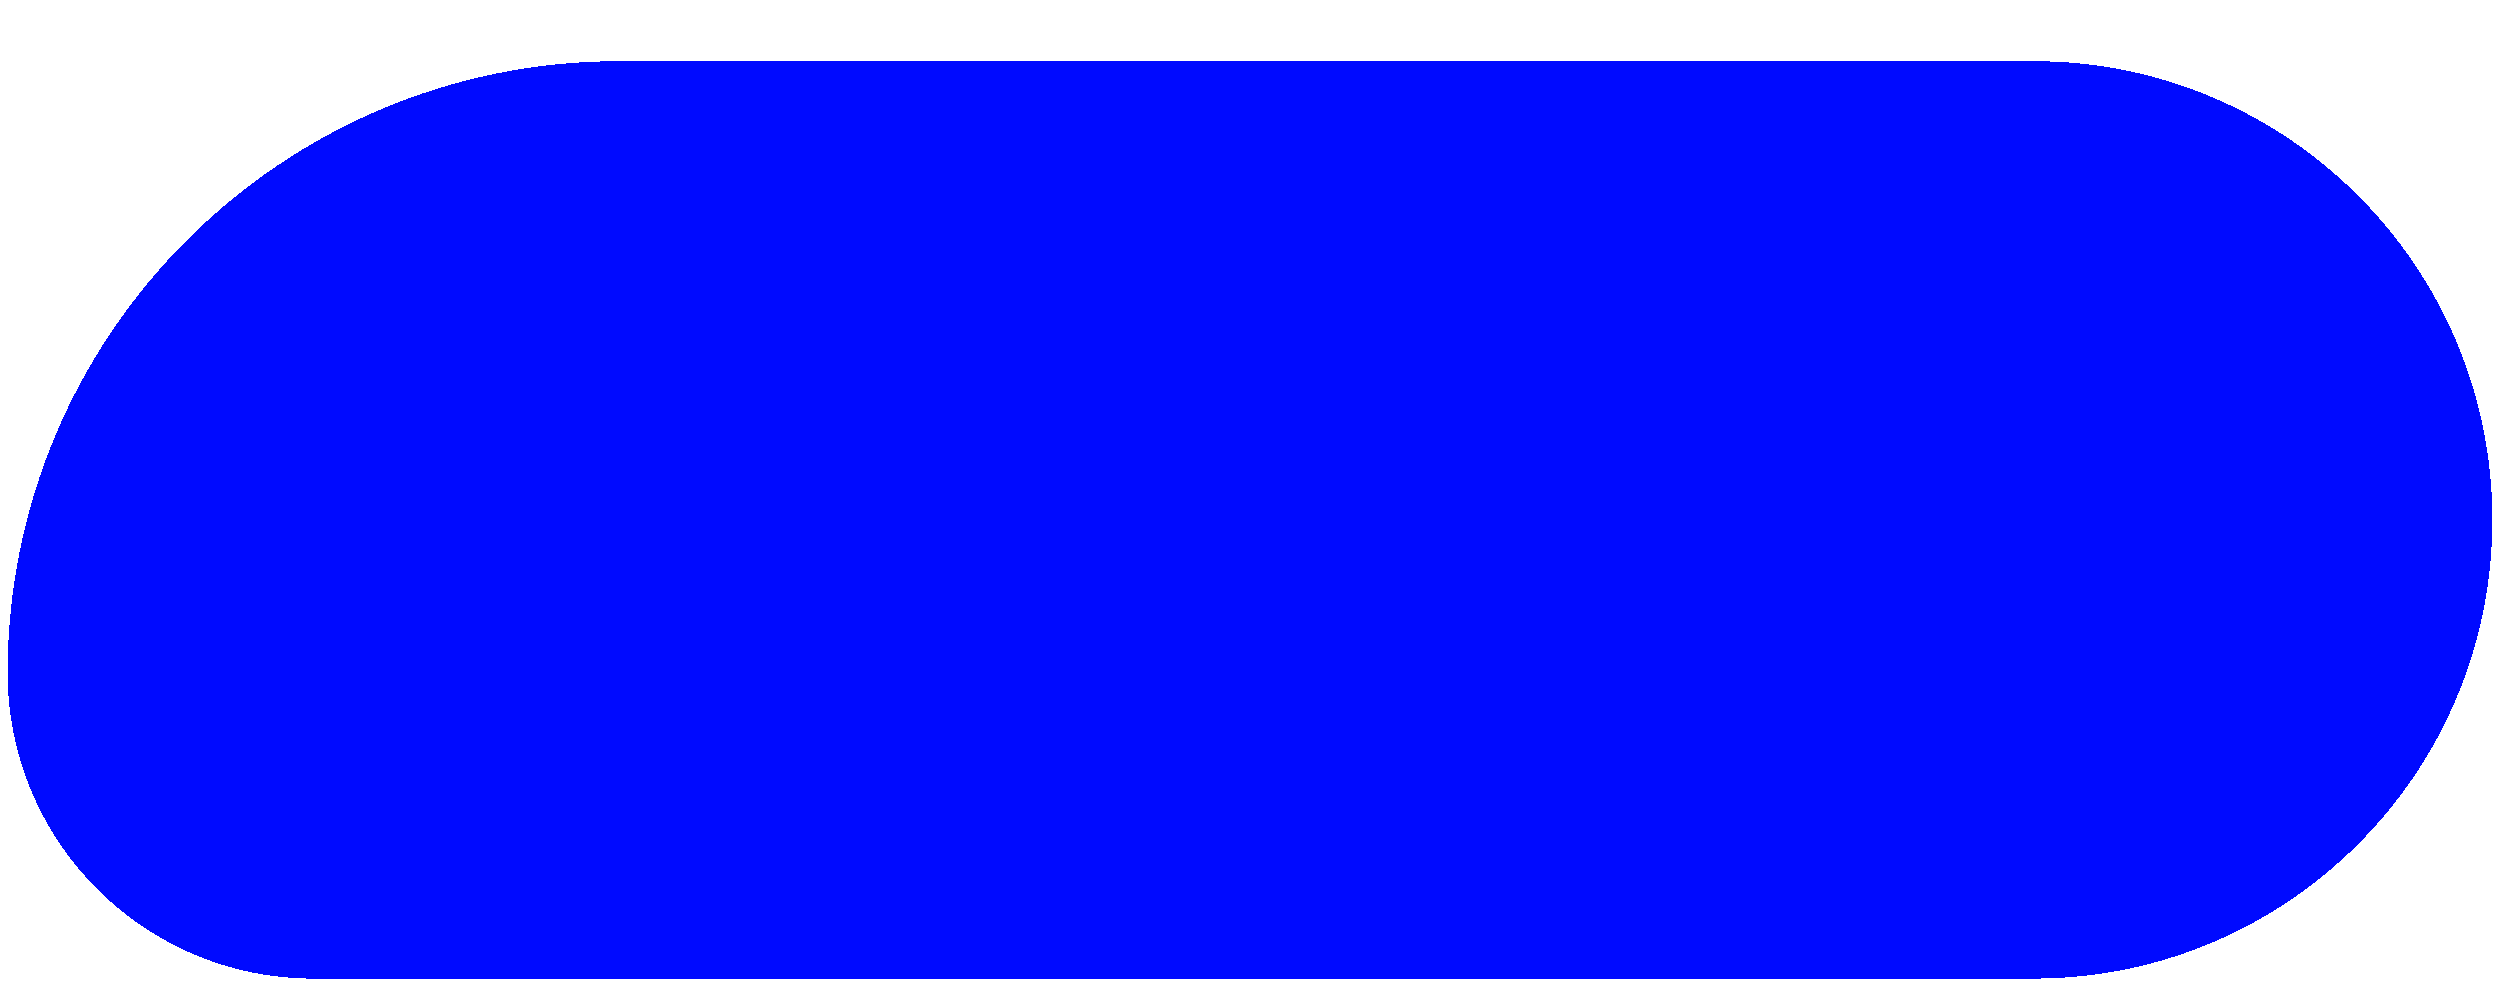
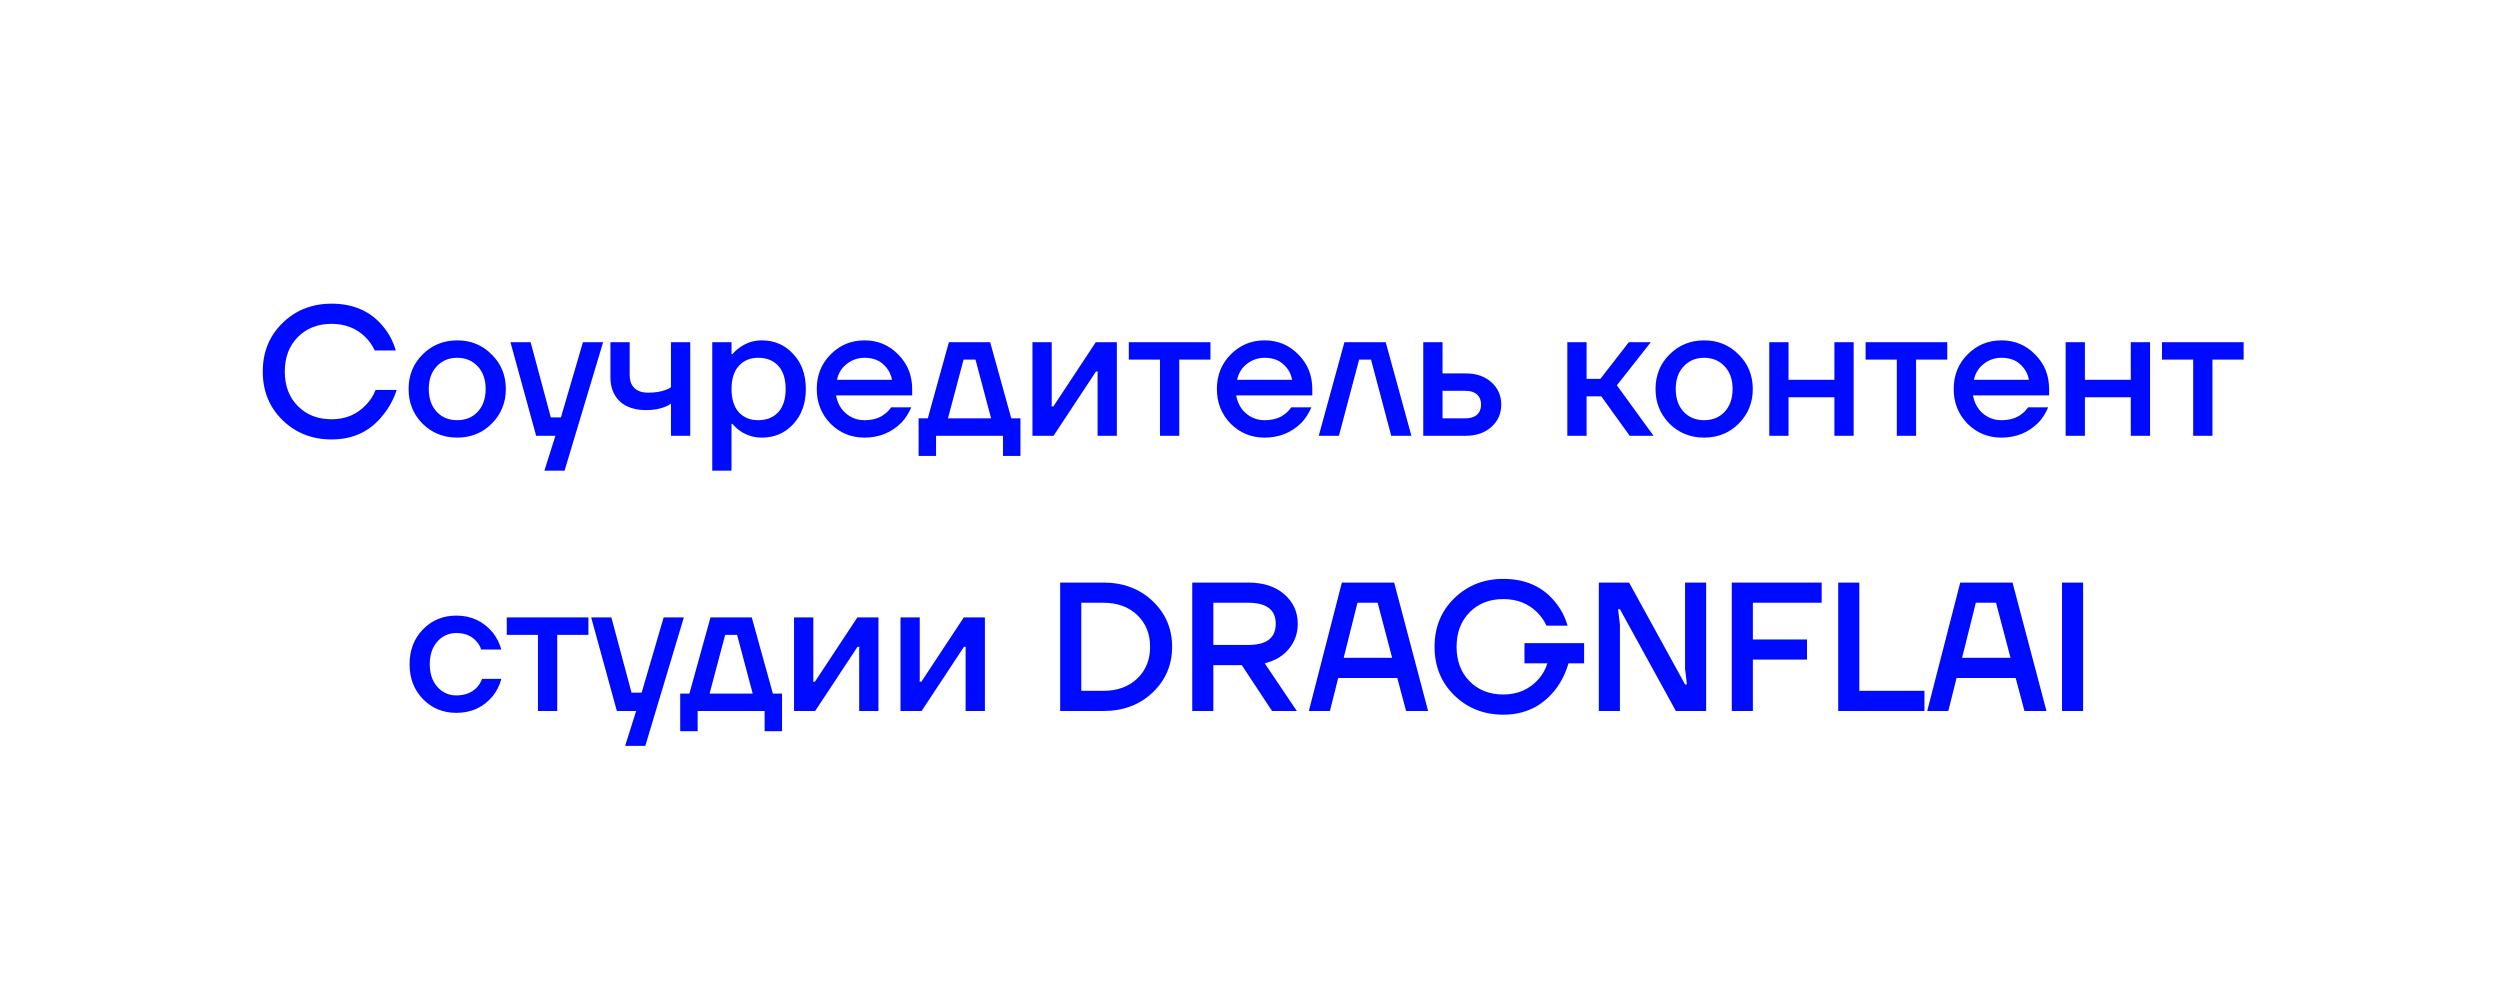
<svg xmlns="http://www.w3.org/2000/svg" width="327" height="129" viewBox="0 0 327 129" fill="none">
  <g filter="url(#filter0_d_147_812)">
-     <path d="M1 80C1 35.817 36.817 0 81 0H266C299.137 0 326 26.863 326 60V60C326 93.137 299.137 120 266 120H41C18.909 120 1 102.091 1 80V80Z" fill="#000AFF" shape-rendering="crispEdges" />
    <path d="M36.962 46.96C35.234 45.28 34.37 43.16 34.37 40.6C34.37 38.04 35.234 35.92 36.962 34.24C38.69 32.56 40.826 31.72 43.37 31.72C46.282 31.72 48.554 32.744 50.186 34.792C50.906 35.672 51.434 36.688 51.77 37.84H49.01C48.722 37.2 48.322 36.624 47.81 36.112C46.642 34.944 45.162 34.36 43.37 34.36C41.562 34.36 40.09 34.936 38.954 36.088C37.818 37.24 37.25 38.744 37.25 40.6C37.25 42.456 37.818 43.96 38.954 45.112C40.09 46.264 41.562 46.84 43.37 46.84C45.21 46.84 46.722 46.2 47.906 44.92C48.434 44.376 48.842 43.736 49.13 43H51.89C51.474 44.248 50.89 45.328 50.138 46.24C48.474 48.4 46.218 49.48 43.37 49.48C40.826 49.48 38.69 48.64 36.962 46.96ZM55.267 47.416C54.051 46.184 53.443 44.672 53.443 42.88C53.443 41.088 54.051 39.584 55.267 38.368C56.499 37.136 58.011 36.52 59.803 36.52C61.595 36.52 63.099 37.136 64.315 38.368C65.547 39.584 66.163 41.088 66.163 42.88C66.163 44.672 65.547 46.184 64.315 47.416C63.099 48.632 61.595 49.24 59.803 49.24C58.011 49.24 56.499 48.632 55.267 47.416ZM57.115 39.928C56.427 40.664 56.083 41.648 56.083 42.88C56.083 44.112 56.427 45.104 57.115 45.856C57.803 46.592 58.699 46.96 59.803 46.96C60.907 46.96 61.803 46.592 62.491 45.856C63.179 45.104 63.523 44.112 63.523 42.88C63.523 41.648 63.179 40.664 62.491 39.928C61.803 39.176 60.907 38.8 59.803 38.8C58.699 38.8 57.803 39.176 57.115 39.928ZM66.767 36.76H69.407L72.047 46.6H73.367L76.247 36.76H78.887L73.847 53.56H71.207L72.647 49H70.127L66.767 36.76ZM79.842 41.32V36.76H82.362V41.08C82.362 41.8 82.57 42.36 82.986 42.76C83.402 43.16 83.994 43.36 84.762 43.36C85.69 43.36 86.458 43.24 87.066 43C87.37 42.904 87.602 42.784 87.762 42.64V36.76H90.282V49H87.762V44.8C87.506 44.976 87.234 45.12 86.946 45.232C86.258 45.504 85.45 45.64 84.522 45.64C83.034 45.64 81.882 45.256 81.066 44.488C80.25 43.72 79.842 42.664 79.842 41.32ZM93.163 53.56V36.76H95.683V38.32H95.803C96.091 37.984 96.419 37.688 96.787 37.432C97.651 36.824 98.603 36.52 99.643 36.52C101.291 36.52 102.659 37.112 103.747 38.296C104.851 39.464 105.403 40.992 105.403 42.88C105.403 44.768 104.851 46.304 103.747 47.488C102.659 48.656 101.291 49.24 99.643 49.24C98.587 49.24 97.635 48.944 96.787 48.352C96.403 48.08 96.075 47.776 95.803 47.44H95.683V53.56H93.163ZM96.619 39.88C95.995 40.584 95.683 41.584 95.683 42.88C95.683 44.176 95.995 45.184 96.619 45.904C97.259 46.608 98.107 46.96 99.163 46.96C100.283 46.96 101.163 46.608 101.803 45.904C102.443 45.2 102.763 44.192 102.763 42.88C102.763 41.568 102.443 40.56 101.803 39.856C101.163 39.152 100.283 38.8 99.163 38.8C98.107 38.8 97.259 39.16 96.619 39.88ZM108.633 47.416C107.433 46.184 106.833 44.672 106.833 42.88C106.833 41.088 107.433 39.584 108.633 38.368C109.849 37.136 111.329 36.52 113.073 36.52C114.817 36.52 116.289 37.136 117.489 38.368C118.705 39.584 119.313 41.088 119.313 42.88V43.72H109.353C109.545 44.728 109.985 45.52 110.673 46.096C111.361 46.672 112.161 46.96 113.073 46.96C114.193 46.96 115.089 46.68 115.761 46.12C116.065 45.896 116.329 45.616 116.553 45.28H119.193C118.857 46.064 118.433 46.728 117.921 47.272C116.609 48.584 114.993 49.24 113.073 49.24C111.329 49.24 109.849 48.632 108.633 47.416ZM109.473 41.68H116.673C116.529 40.88 116.145 40.2 115.521 39.64C114.913 39.08 114.097 38.8 113.073 38.8C112.209 38.8 111.441 39.064 110.769 39.592C110.097 40.104 109.665 40.8 109.473 41.68ZM120.155 51.64V46.72H121.355L124.115 36.76H129.515L132.275 46.72H133.475V51.64H131.195V49H122.435V51.64H120.155ZM123.995 46.72H129.635L127.595 39.04H126.035L123.995 46.72ZM135.045 49V36.76H137.565V44.92L137.541 45.16H137.781L143.325 36.76H146.085V49H143.565V40.84L143.589 40.6H143.349L137.805 49H135.045ZM147.647 39.04V36.76H158.327V39.04H154.247V49H151.727V39.04H147.647ZM160.969 47.416C159.769 46.184 159.169 44.672 159.169 42.88C159.169 41.088 159.769 39.584 160.969 38.368C162.185 37.136 163.665 36.52 165.409 36.52C167.153 36.52 168.625 37.136 169.825 38.368C171.041 39.584 171.649 41.088 171.649 42.88V43.72H161.689C161.881 44.728 162.321 45.52 163.009 46.096C163.697 46.672 164.497 46.96 165.409 46.96C166.529 46.96 167.425 46.68 168.097 46.12C168.401 45.896 168.665 45.616 168.889 45.28H171.529C171.193 46.064 170.769 46.728 170.257 47.272C168.945 48.584 167.329 49.24 165.409 49.24C163.665 49.24 162.185 48.632 160.969 47.416ZM161.809 41.68H169.009C168.865 40.88 168.481 40.2 167.857 39.64C167.249 39.08 166.433 38.8 165.409 38.8C164.545 38.8 163.777 39.064 163.105 39.592C162.433 40.104 162.001 40.8 161.809 41.68ZM172.491 49L175.851 36.76H181.251L184.611 49H181.971L179.331 39.04H177.771L175.131 49H172.491ZM186.163 49V36.76H188.683V40.84H191.683C193.091 40.84 194.219 41.224 195.067 41.992C195.931 42.76 196.363 43.736 196.363 44.92C196.363 46.104 195.931 47.08 195.067 47.848C194.219 48.616 193.091 49 191.683 49H186.163ZM188.683 46.72H191.683C192.339 46.72 192.843 46.56 193.195 46.24C193.547 45.92 193.723 45.48 193.723 44.92C193.723 44.36 193.547 43.92 193.195 43.6C192.843 43.28 192.339 43.12 191.683 43.12H188.683V46.72ZM205.006 49V36.76H207.526V41.56H209.326L213.046 36.76H215.926L211.486 42.4L216.286 49H213.166L209.446 43.84H207.526V49H205.006ZM218.368 47.416C217.152 46.184 216.544 44.672 216.544 42.88C216.544 41.088 217.152 39.584 218.368 38.368C219.6 37.136 221.112 36.52 222.904 36.52C224.696 36.52 226.2 37.136 227.416 38.368C228.648 39.584 229.264 41.088 229.264 42.88C229.264 44.672 228.648 46.184 227.416 47.416C226.2 48.632 224.696 49.24 222.904 49.24C221.112 49.24 219.6 48.632 218.368 47.416ZM220.216 39.928C219.528 40.664 219.184 41.648 219.184 42.88C219.184 44.112 219.528 45.104 220.216 45.856C220.904 46.592 221.8 46.96 222.904 46.96C224.008 46.96 224.904 46.592 225.592 45.856C226.28 45.104 226.624 44.112 226.624 42.88C226.624 41.648 226.28 40.664 225.592 39.928C224.904 39.176 224.008 38.8 222.904 38.8C221.8 38.8 220.904 39.176 220.216 39.928ZM231.42 49V36.76H233.94V41.68H239.94V36.76H242.46V49H239.94V43.96H233.94V49H231.42ZM244.022 39.04V36.76H254.702V39.04H250.622V49H248.102V39.04H244.022ZM257.344 47.416C256.144 46.184 255.544 44.672 255.544 42.88C255.544 41.088 256.144 39.584 257.344 38.368C258.56 37.136 260.04 36.52 261.784 36.52C263.528 36.52 265 37.136 266.2 38.368C267.416 39.584 268.024 41.088 268.024 42.88V43.72H258.064C258.256 44.728 258.696 45.52 259.384 46.096C260.072 46.672 260.872 46.96 261.784 46.96C262.904 46.96 263.8 46.68 264.472 46.12C264.776 45.896 265.04 45.616 265.264 45.28H267.904C267.568 46.064 267.144 46.728 266.632 47.272C265.32 48.584 263.704 49.24 261.784 49.24C260.04 49.24 258.56 48.632 257.344 47.416ZM258.184 41.68H265.384C265.24 40.88 264.856 40.2 264.232 39.64C263.624 39.08 262.808 38.8 261.784 38.8C260.92 38.8 260.152 39.064 259.48 39.592C258.808 40.104 258.376 40.8 258.184 41.68ZM270.186 49V36.76H272.706V41.68H278.706V36.76H281.226V49H278.706V43.96H272.706V49H270.186ZM282.788 39.04V36.76H293.468V39.04H289.388V49H286.868V39.04H282.788ZM55.324 83.44C54.156 82.24 53.572 80.72 53.572 78.88C53.572 77.04 54.156 75.52 55.324 74.32C56.492 73.12 57.948 72.52 59.692 72.52C61.644 72.52 63.236 73.264 64.468 74.752C64.996 75.44 65.364 76.176 65.572 76.96H62.932C62.82 76.56 62.612 76.2 62.308 75.88C61.684 75.16 60.812 74.8 59.692 74.8C58.7 74.8 57.868 75.176 57.196 75.928C56.54 76.68 56.212 77.664 56.212 78.88C56.212 80.096 56.54 81.08 57.196 81.832C57.868 82.584 58.7 82.96 59.692 82.96C60.844 82.96 61.748 82.6 62.404 81.88C62.692 81.56 62.908 81.2 63.052 80.8H65.572C65.364 81.616 64.996 82.36 64.468 83.032C63.252 84.504 61.66 85.24 59.692 85.24C57.948 85.24 56.492 84.64 55.324 83.44ZM66.284 75.04V72.76H76.964V75.04H72.884V85H70.364V75.04H66.284ZM77.326 72.76H79.966L82.606 82.6H83.926L86.806 72.76H89.446L84.406 89.56H81.766L83.206 85H80.686L77.326 72.76ZM88.972 87.64V82.72H90.172L92.932 72.76H98.332L101.092 82.72H102.292V87.64H100.012V85H91.252V87.64H88.972ZM92.812 82.72H98.452L96.412 75.04H94.852L92.812 82.72ZM103.862 85V72.76H106.382V80.92L106.358 81.16H106.598L112.142 72.76H114.902V85H112.382V76.84L112.406 76.6H112.166L106.622 85H103.862ZM117.784 85V72.76H120.304V80.92L120.28 81.16H120.52L126.064 72.76H128.824V85H126.304V76.84L126.328 76.6H126.088L120.544 85H117.784ZM138.672 85V68.2H144.312C146.92 68.2 149.072 69.008 150.768 70.624C152.464 72.24 153.312 74.232 153.312 76.6C153.312 78.968 152.464 80.96 150.768 82.576C149.072 84.192 146.92 85 144.312 85H138.672ZM141.432 82.36H144.312C146.152 82.36 147.632 81.824 148.752 80.752C149.872 79.68 150.432 78.296 150.432 76.6C150.432 74.904 149.872 73.52 148.752 72.448C147.632 71.376 146.152 70.84 144.312 70.84H141.432V82.36ZM155.946 85V68.2H163.266C165.25 68.2 166.826 68.712 167.994 69.736C169.162 70.76 169.746 72.048 169.746 73.6C169.746 74.832 169.362 75.92 168.594 76.864C167.842 77.792 166.786 78.424 165.426 78.76L169.626 85H166.386L162.426 79H158.706V85H155.946ZM158.706 76.36H163.266C165.666 76.36 166.866 75.44 166.866 73.6C166.866 71.76 165.666 70.84 163.266 70.84H158.706V76.36ZM171.196 85L175.516 68.2H182.356L186.796 85H183.916L182.764 80.68H175.036L173.956 85H171.196ZM175.756 78.04H182.092L180.196 70.84H177.556L175.756 78.04ZM190.232 82.96C188.504 81.28 187.64 79.16 187.64 76.6C187.64 74.04 188.504 71.92 190.232 70.24C191.96 68.56 194.096 67.72 196.64 67.72C199.552 67.72 201.824 68.744 203.456 70.792C204.176 71.672 204.704 72.688 205.04 73.84H202.28C201.992 73.2 201.592 72.624 201.08 72.112C199.912 70.944 198.432 70.36 196.64 70.36C194.832 70.36 193.36 70.936 192.224 72.088C191.088 73.24 190.52 74.744 190.52 76.6C190.52 78.456 191.088 79.96 192.224 81.112C193.36 82.264 194.832 82.84 196.64 82.84C198.528 82.84 200.072 82.16 201.272 80.8C201.8 80.176 202.176 79.496 202.4 78.76H199.4V76.12H207.2V78.76H205.16C204.792 80.024 204.24 81.144 203.504 82.12C201.776 84.36 199.488 85.48 196.64 85.48C194.096 85.48 191.96 84.64 190.232 82.96ZM209.125 85V68.2H213.085L220.405 81.52H220.645L220.405 79.48V68.2H223.165V85H219.205L211.885 71.68H211.645L211.885 73.72V85H209.125ZM226.516 85V68.2H238.276V70.84H229.276V75.64H236.356V78.28H229.276V85H226.516ZM240.438 85V68.2H243.198V82.36H251.718V85H240.438ZM252.079 85L256.399 68.2H263.239L267.679 85H264.799L263.647 80.68H255.919L254.839 85H252.079ZM256.639 78.04H262.975L261.079 70.84H258.439L256.639 78.04ZM269.711 85V68.2H272.471V85H269.711Z" fill="#000AFF" />
  </g>
  <defs>
    <filter id="filter0_d_147_812" x="0" y="0" width="327" height="129" filterUnits="userSpaceOnUse" color-interpolation-filters="sRGB">
      <feFlood flood-opacity="0" result="BackgroundImageFix" />
      <feColorMatrix in="SourceAlpha" type="matrix" values="0 0 0 0 0 0 0 0 0 0 0 0 0 0 0 0 0 0 127 0" result="hardAlpha" />
      <feOffset dy="8" />
      <feGaussianBlur stdDeviation="0.5" />
      <feComposite in2="hardAlpha" operator="out" />
      <feColorMatrix type="matrix" values="0 0 0 0 0 0 0 0 0 0.024 0 0 0 0 0.614 0 0 0 1 0" />
      <feBlend mode="normal" in2="BackgroundImageFix" result="effect1_dropShadow_147_812" />
      <feBlend mode="normal" in="SourceGraphic" in2="effect1_dropShadow_147_812" result="shape" />
    </filter>
  </defs>
</svg>